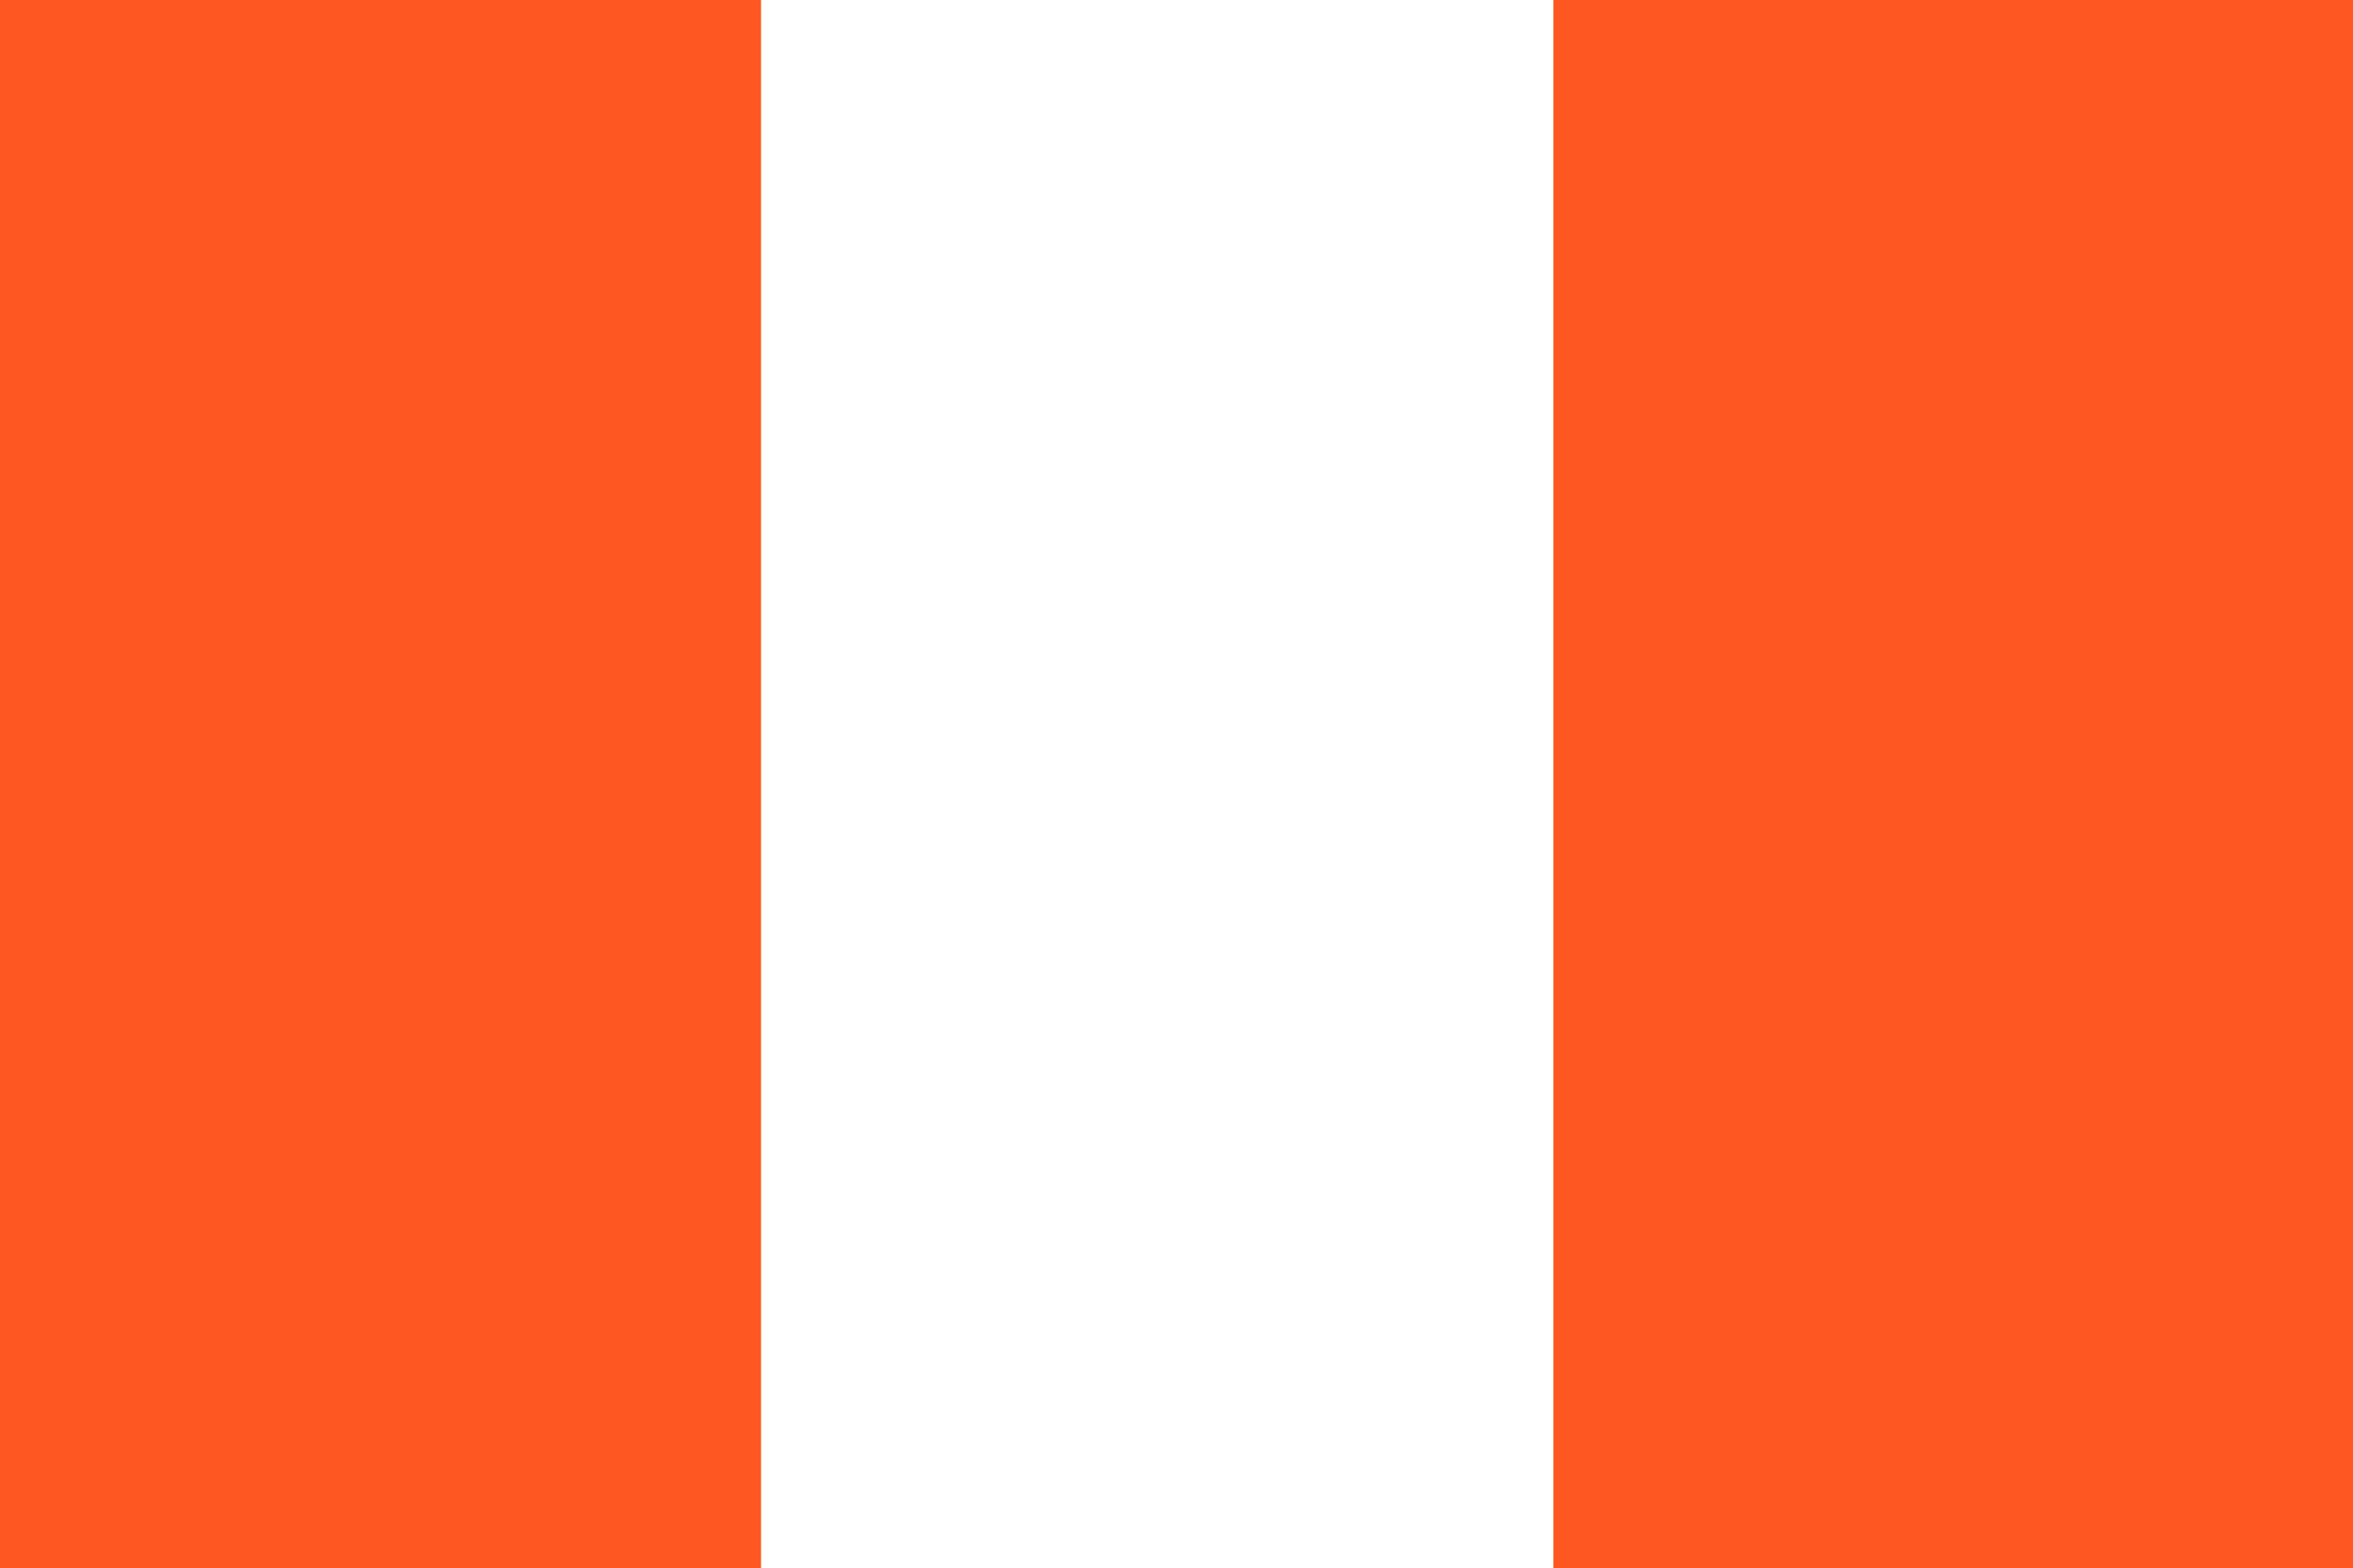
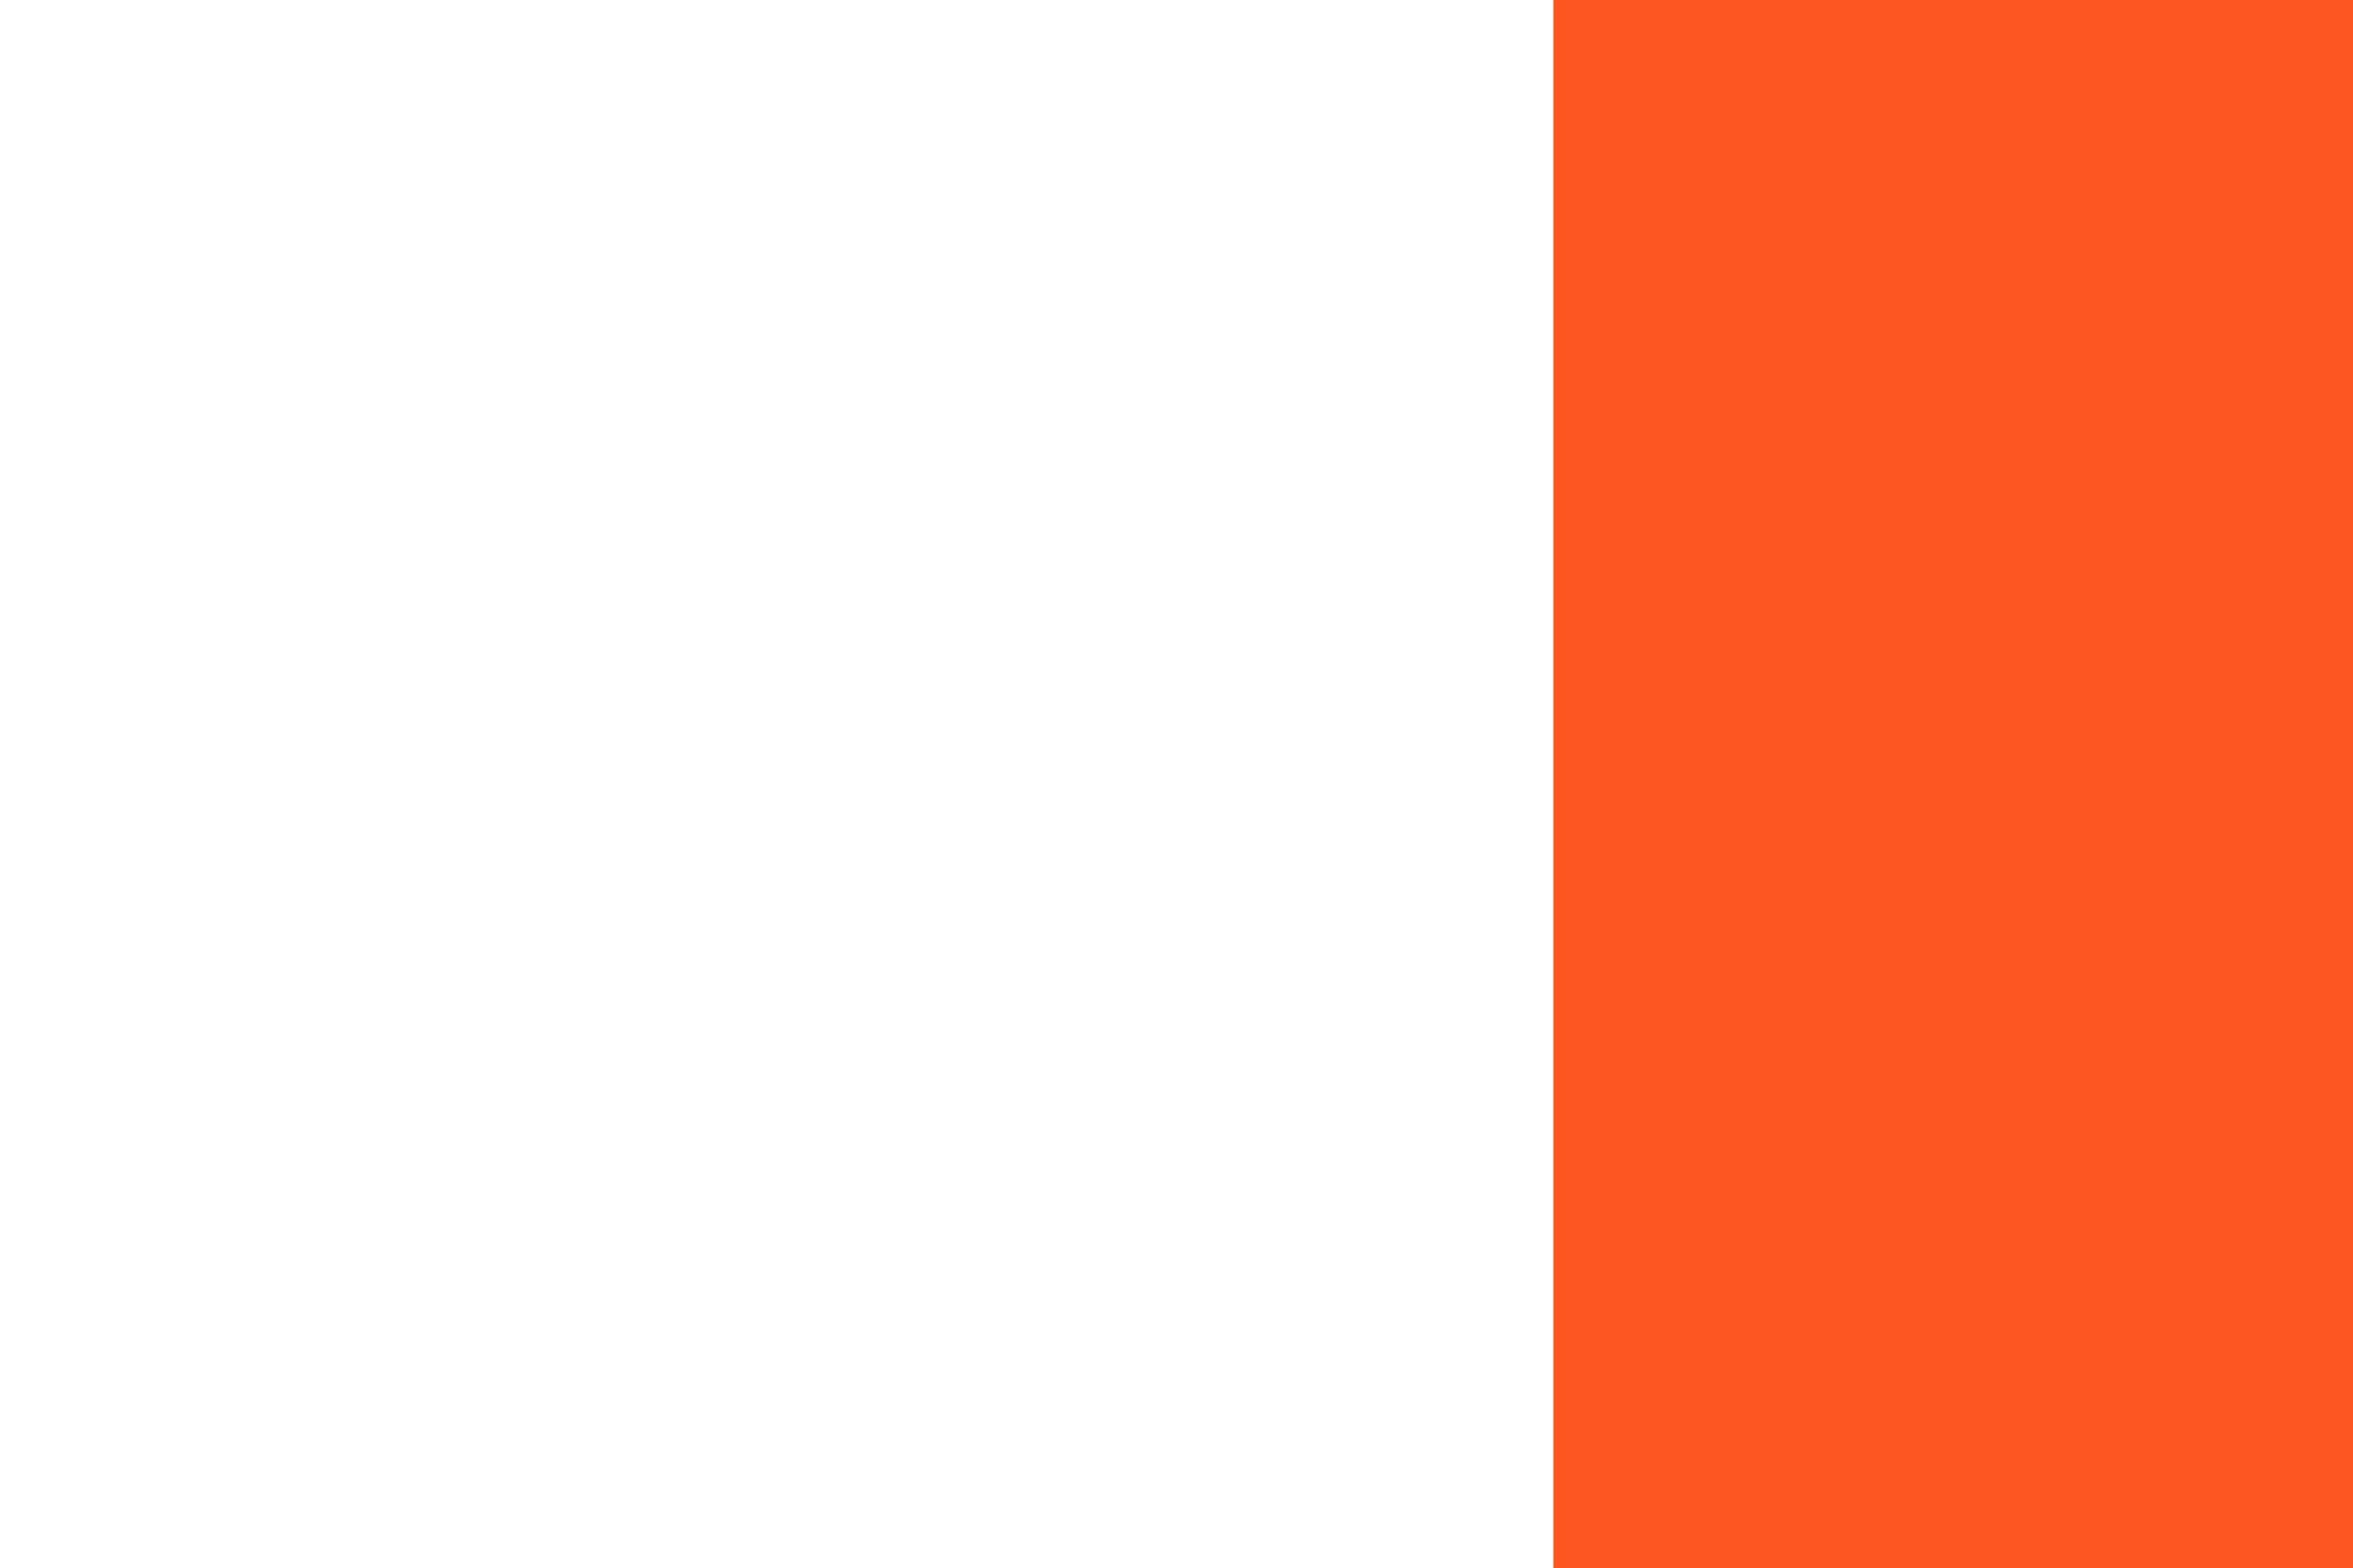
<svg xmlns="http://www.w3.org/2000/svg" version="1.0" width="1280pt" height="853pt" viewBox="0 0 1280 853" preserveAspectRatio="xMidYMid meet">
  <g transform="translate(0,853) scale(0.1,-0.1)" fill="#ff5722" stroke="none">
-     <path d="M0 4265 l0 -4265 2070 0 2070 0 0 4265 0 4265 -2070 0 -2070 0 0 -4265z" />
    <path d="M8450 4265 l0 -4265 2175 0 2175 0 0 4265 0 4265 -2175 0 -2175 0 0 -4265z" />
  </g>
</svg>